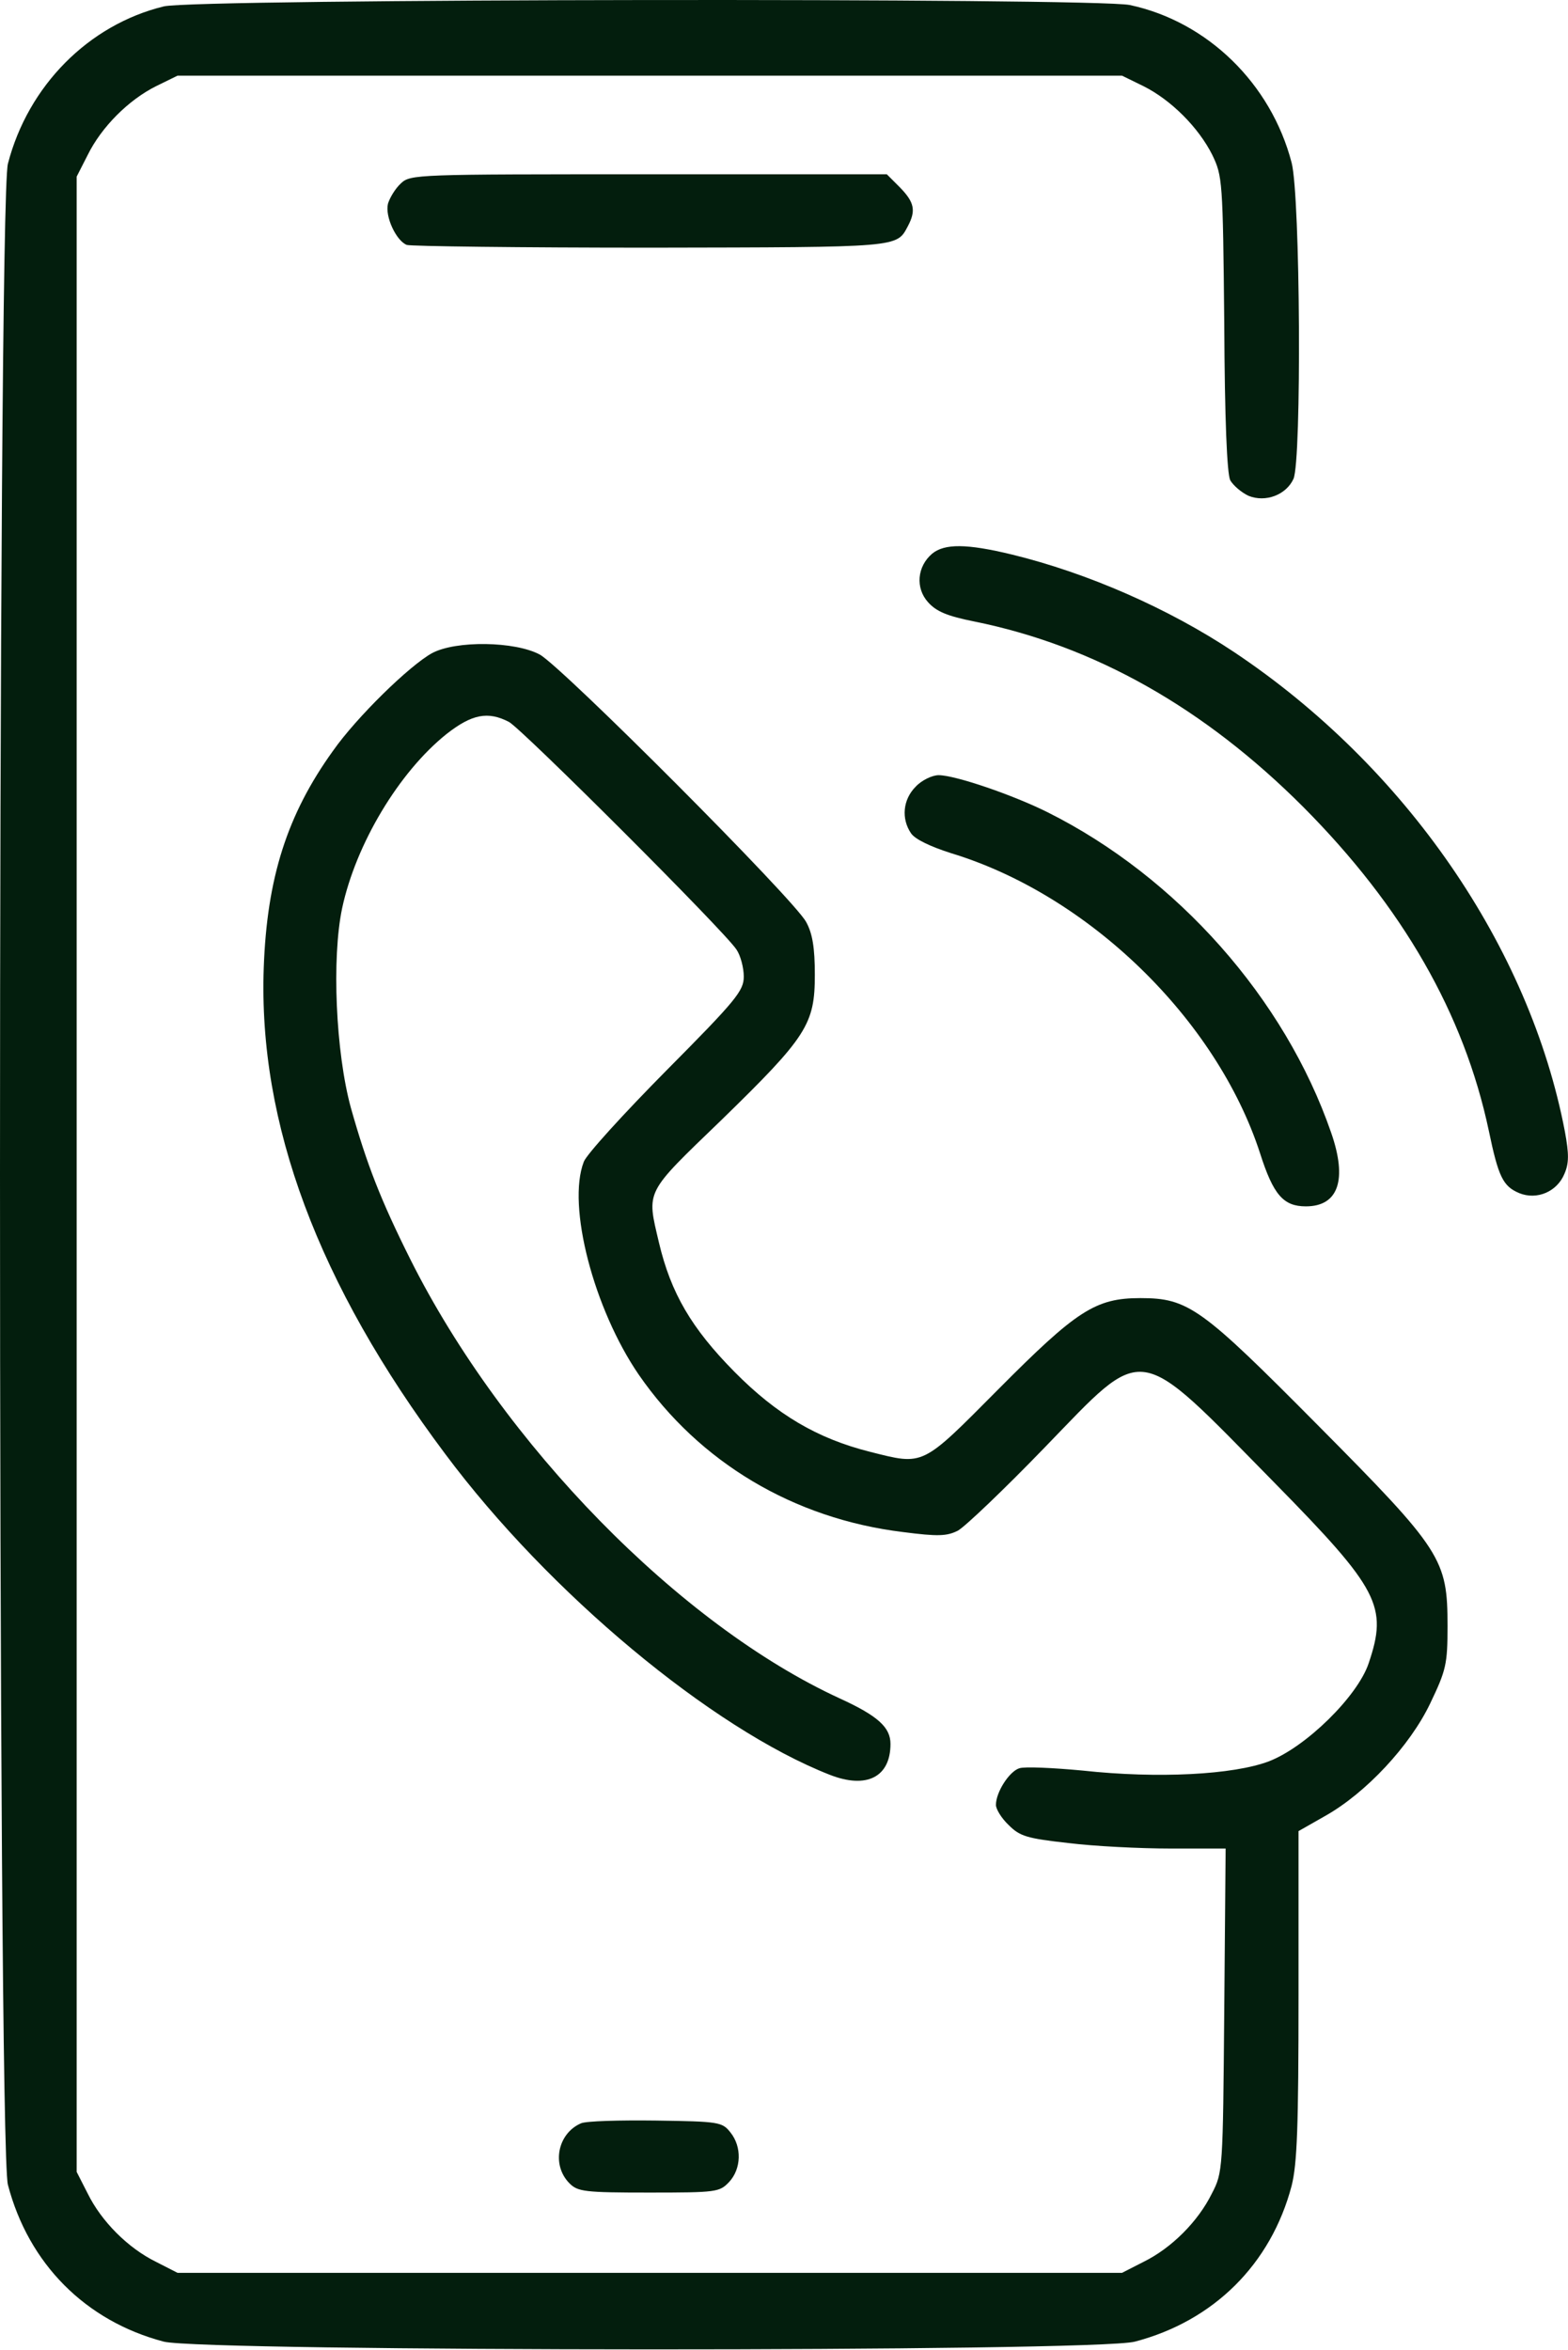
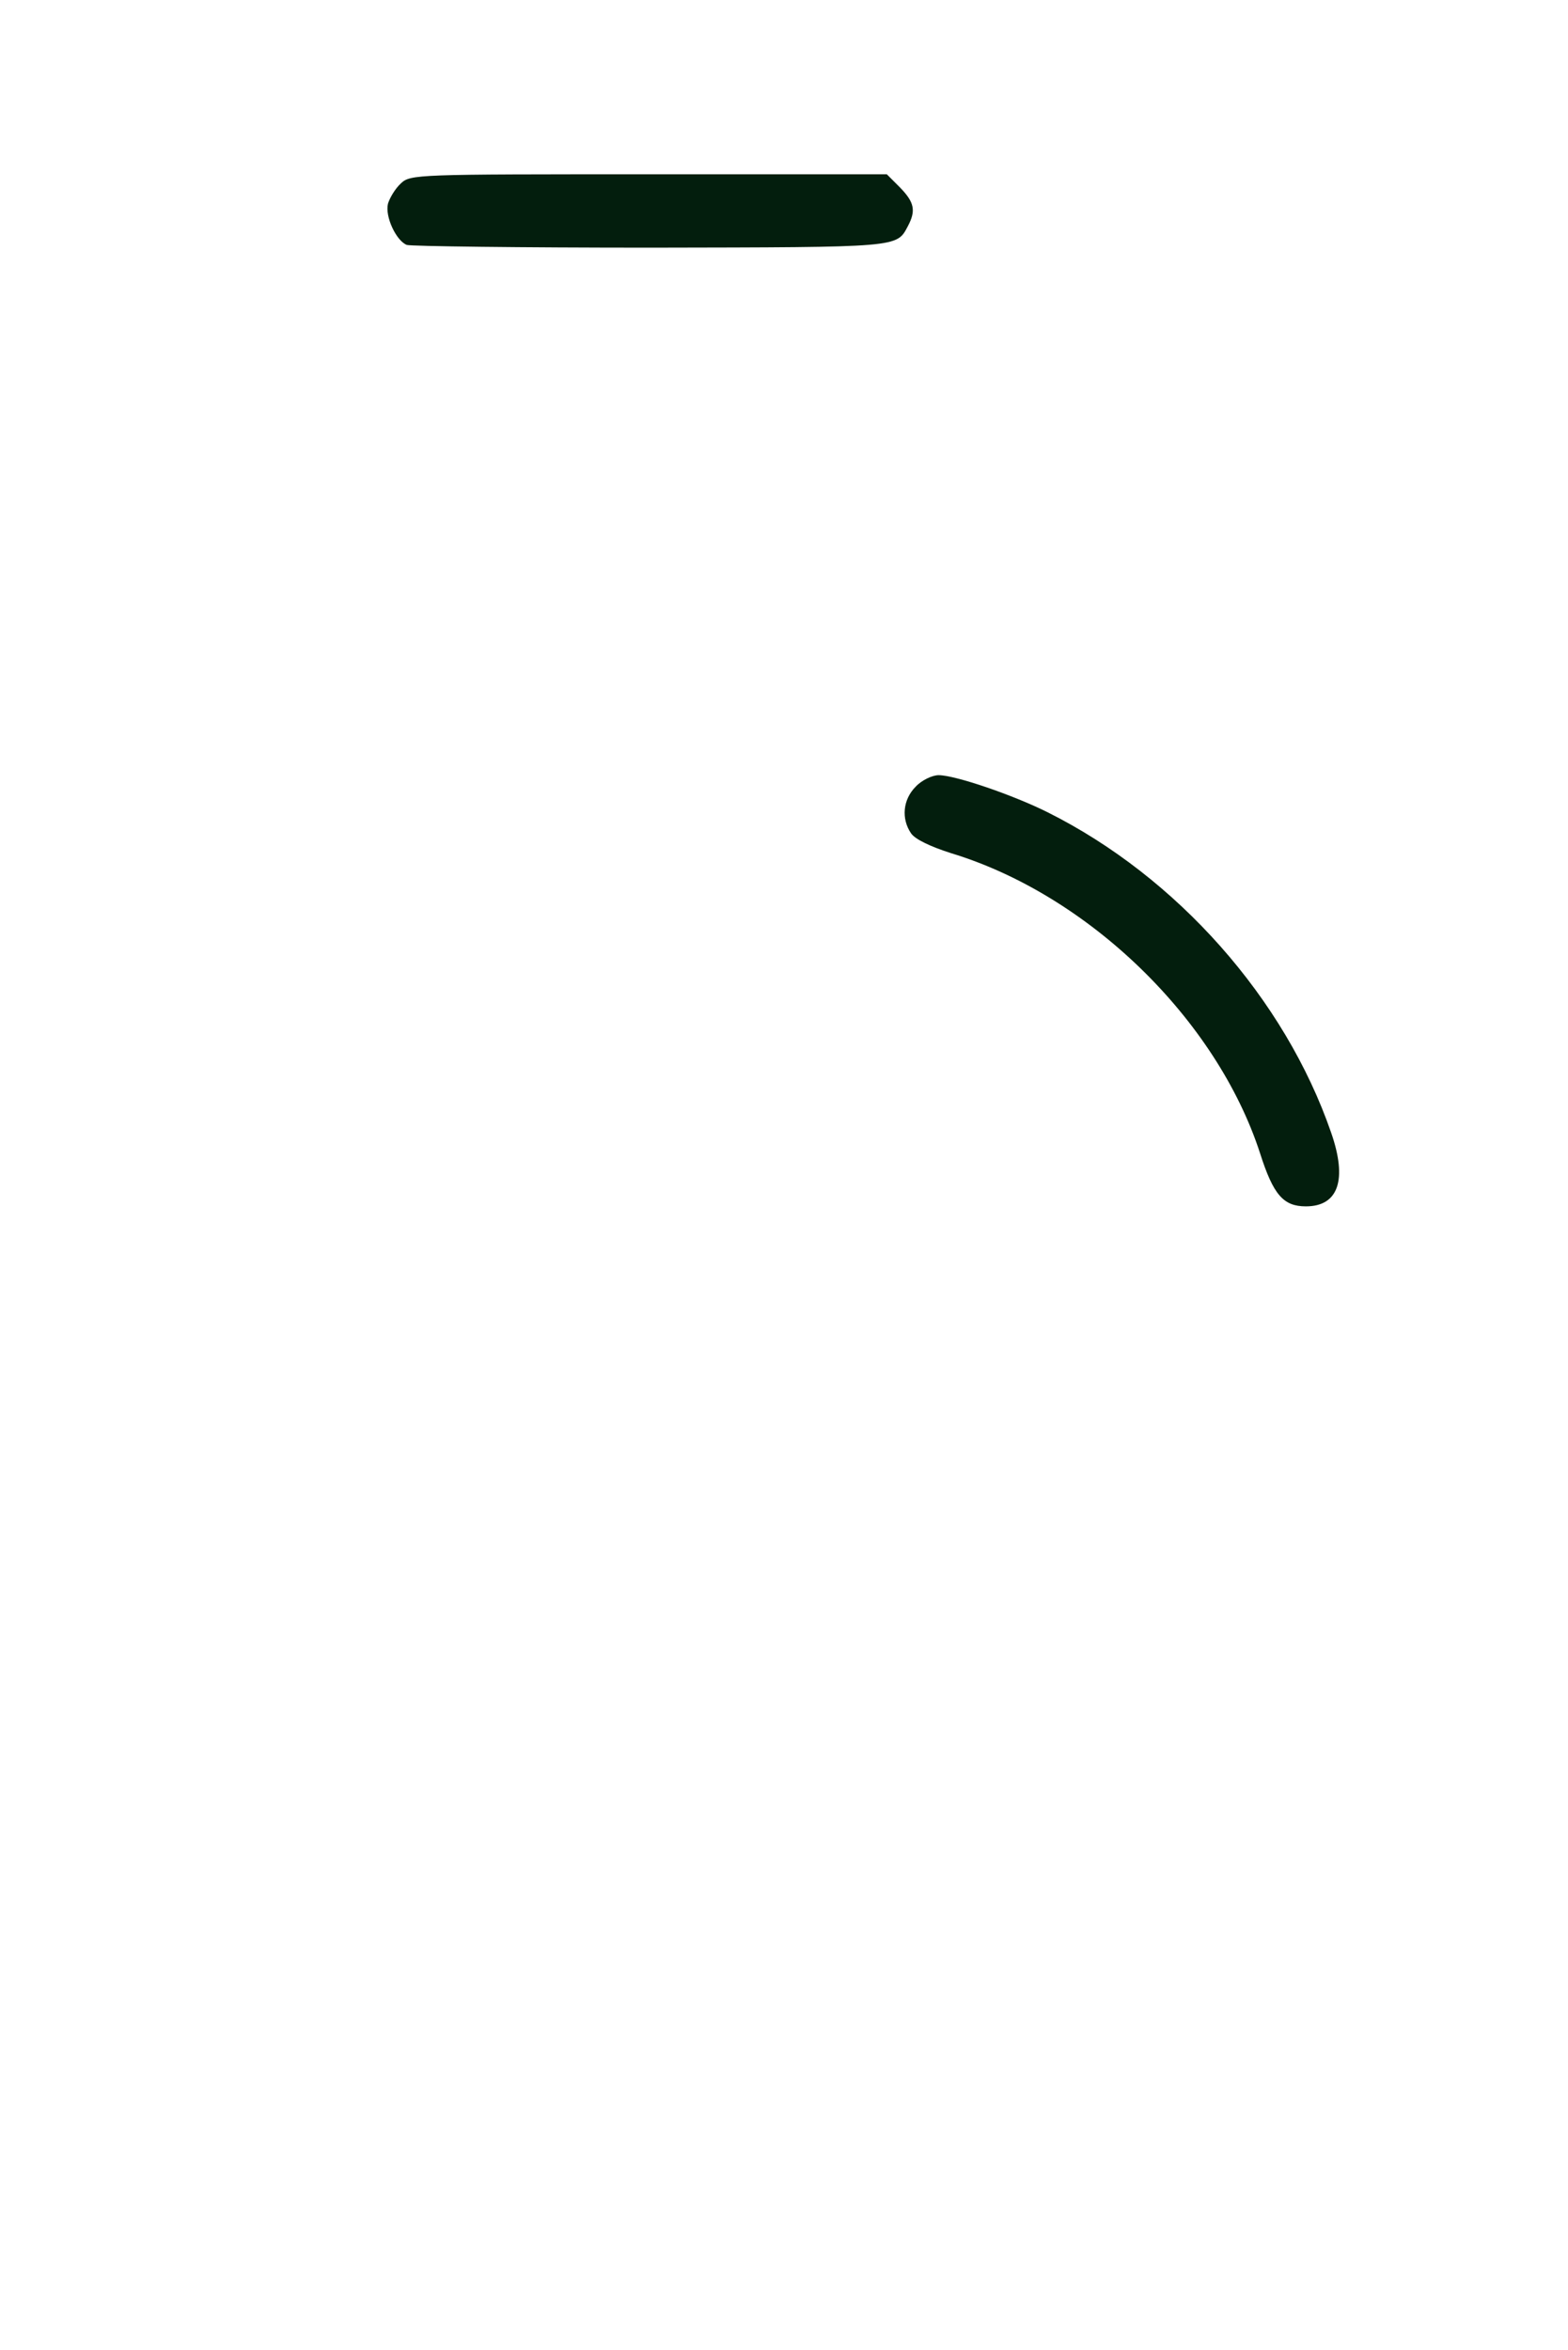
<svg xmlns="http://www.w3.org/2000/svg" width="456" height="683" viewBox="0 0 456 683" fill="none">
-   <path d="M47.633 1.86C25.767 7.193 8.167 24.927 2.3 47.593C-0.767 59.193 -0.767 623.46 2.3 635.06C8.3 657.993 24.833 674.66 47.633 680.66C59.367 683.593 318.433 683.727 330.033 680.66C352.967 674.66 369.633 658.127 375.633 635.327C377.233 628.927 377.633 618.26 377.633 579.86V532.26L385.367 527.86C397.233 521.193 410.033 507.46 415.9 495.193C420.567 485.46 420.967 483.727 420.967 472.66C420.967 453.193 419.367 450.66 383.233 414.26C349.367 380.127 345.633 377.327 331.633 377.327C318.567 377.327 313.1 380.927 290.3 403.86C267.9 426.393 268.833 425.993 252.967 421.993C237.633 418.127 225.9 411.193 213.633 398.793C201.1 386.127 195.1 375.86 191.633 361.193C188.033 345.86 187.367 347.193 209.767 325.593C234.7 301.327 236.967 297.727 236.967 283.327C236.967 275.593 236.3 271.327 234.433 267.993C231.1 261.593 163.5 193.86 156.967 190.26C149.767 186.393 132.567 186.127 125.633 189.86C119.1 193.46 103.767 208.393 96.833 218.26C83.5 236.793 77.633 255.193 76.7 281.327C75.1 326.527 92.433 373.193 129.5 422.66C159.633 463.06 206.967 502.393 241.233 515.86C252.033 520.127 258.967 516.527 258.967 506.927C258.967 502.127 255.367 498.793 244.3 493.727C197.767 472.393 146.3 419.86 119.367 366.127C110.7 348.793 106.7 338.527 102.033 321.993C97.633 305.86 96.433 278.527 99.5 263.993C103.5 245.327 116.033 224.393 129.9 213.327C137.233 207.593 141.9 206.66 148.033 209.86C151.9 211.993 210.567 270.527 214.167 275.993C215.367 277.727 216.3 281.327 216.3 283.86C216.3 287.993 214.167 290.66 193.767 311.193C181.233 323.86 170.433 335.727 169.767 337.727C164.833 350.527 172.7 380.527 185.767 399.593C203.367 425.06 230.833 441.46 262.567 445.327C272.833 446.66 275.367 446.527 278.567 444.927C280.7 443.727 292.033 432.927 303.767 420.793C333.5 390.127 329.9 389.593 370.7 431.06C401.1 461.993 403.633 466.927 398.033 483.46C394.833 493.06 379.767 507.86 368.967 511.993C358.7 515.86 336.833 517.06 314.833 514.66C306.3 513.86 297.9 513.46 296.433 513.993C293.5 514.927 289.633 520.927 289.633 524.66C289.633 525.86 291.233 528.527 293.367 530.527C296.567 533.727 298.567 534.393 310.7 535.727C318.167 536.66 331.633 537.327 340.433 537.327H356.433L356.033 584.26C355.633 630.66 355.633 631.46 352.433 637.593C348.433 645.727 340.7 653.46 332.567 657.46L326.3 660.66H188.967H51.633L45.367 657.46C37.233 653.46 29.5 645.727 25.5 637.593L22.3 631.327V341.327V51.327L25.5 45.06C29.5 36.927 37.367 29.06 45.367 25.06L51.633 21.993H188.967H326.3L332.567 25.06C340.567 29.06 348.567 37.06 352.567 45.06C355.5 51.193 355.633 52.393 356.033 93.993C356.167 122.127 356.833 137.593 357.767 139.593C358.7 141.193 361.1 143.193 363.1 144.127C368.033 146.127 374.033 143.86 376.167 139.193C378.567 133.727 378.167 57.193 375.633 47.327C369.633 24.26 351.1 6.26 328.567 1.46C318.167 -0.673 56.833 -0.407 47.633 1.86Z" fill="#031E0D" />
  <path d="M116.565 53.325C114.965 54.792 113.365 57.459 112.832 59.192C111.898 62.925 115.232 69.992 118.298 71.192C119.498 71.592 151.498 71.992 189.365 71.992C262.032 71.859 260.698 71.992 264.032 65.725C266.432 61.192 265.898 58.792 261.765 54.526L257.898 50.659H188.698C120.965 50.659 119.365 50.659 116.565 53.325Z" fill="#031E0D" />
-   <path d="M271.099 160.927C266.699 164.66 266.165 170.927 269.899 175.06C272.299 177.727 275.365 179.06 283.365 180.66C318.299 187.727 350.165 205.727 378.965 234.527C407.899 263.594 425.765 294.66 432.965 328.66C435.765 342.127 437.099 344.794 441.765 346.794C446.965 348.927 452.832 346.394 454.965 341.194C456.299 338.127 456.299 335.46 455.099 328.927C444.832 275.194 408.699 222.794 358.965 189.594C339.765 176.794 316.165 166.527 294.299 161.194C281.099 157.994 274.699 157.994 271.099 160.927Z" fill="#031E0D" />
  <path d="M266.302 228.66C262.568 232.393 262.035 237.993 264.968 242.26C266.168 243.993 270.702 246.127 276.568 247.993C316.568 260.127 353.768 296.26 366.435 335.193C370.302 347.327 373.235 350.66 379.768 350.66C389.235 350.66 391.902 342.927 387.102 329.193C373.635 290.26 342.302 254.927 304.702 236.127C294.568 231.06 277.768 225.327 272.968 225.327C271.102 225.327 268.035 226.793 266.302 228.66Z" fill="#031E0D" />
-   <path d="M168.966 617.195C162.166 620.128 160.299 629.328 165.633 634.661C168.033 637.061 170.033 637.328 188.699 637.328C208.433 637.328 209.233 637.195 212.033 634.261C215.633 630.395 215.766 623.995 212.433 619.861C210.033 616.795 209.099 616.661 190.699 616.395C180.299 616.261 170.433 616.528 168.966 617.195Z" fill="#031E0D" />
</svg>